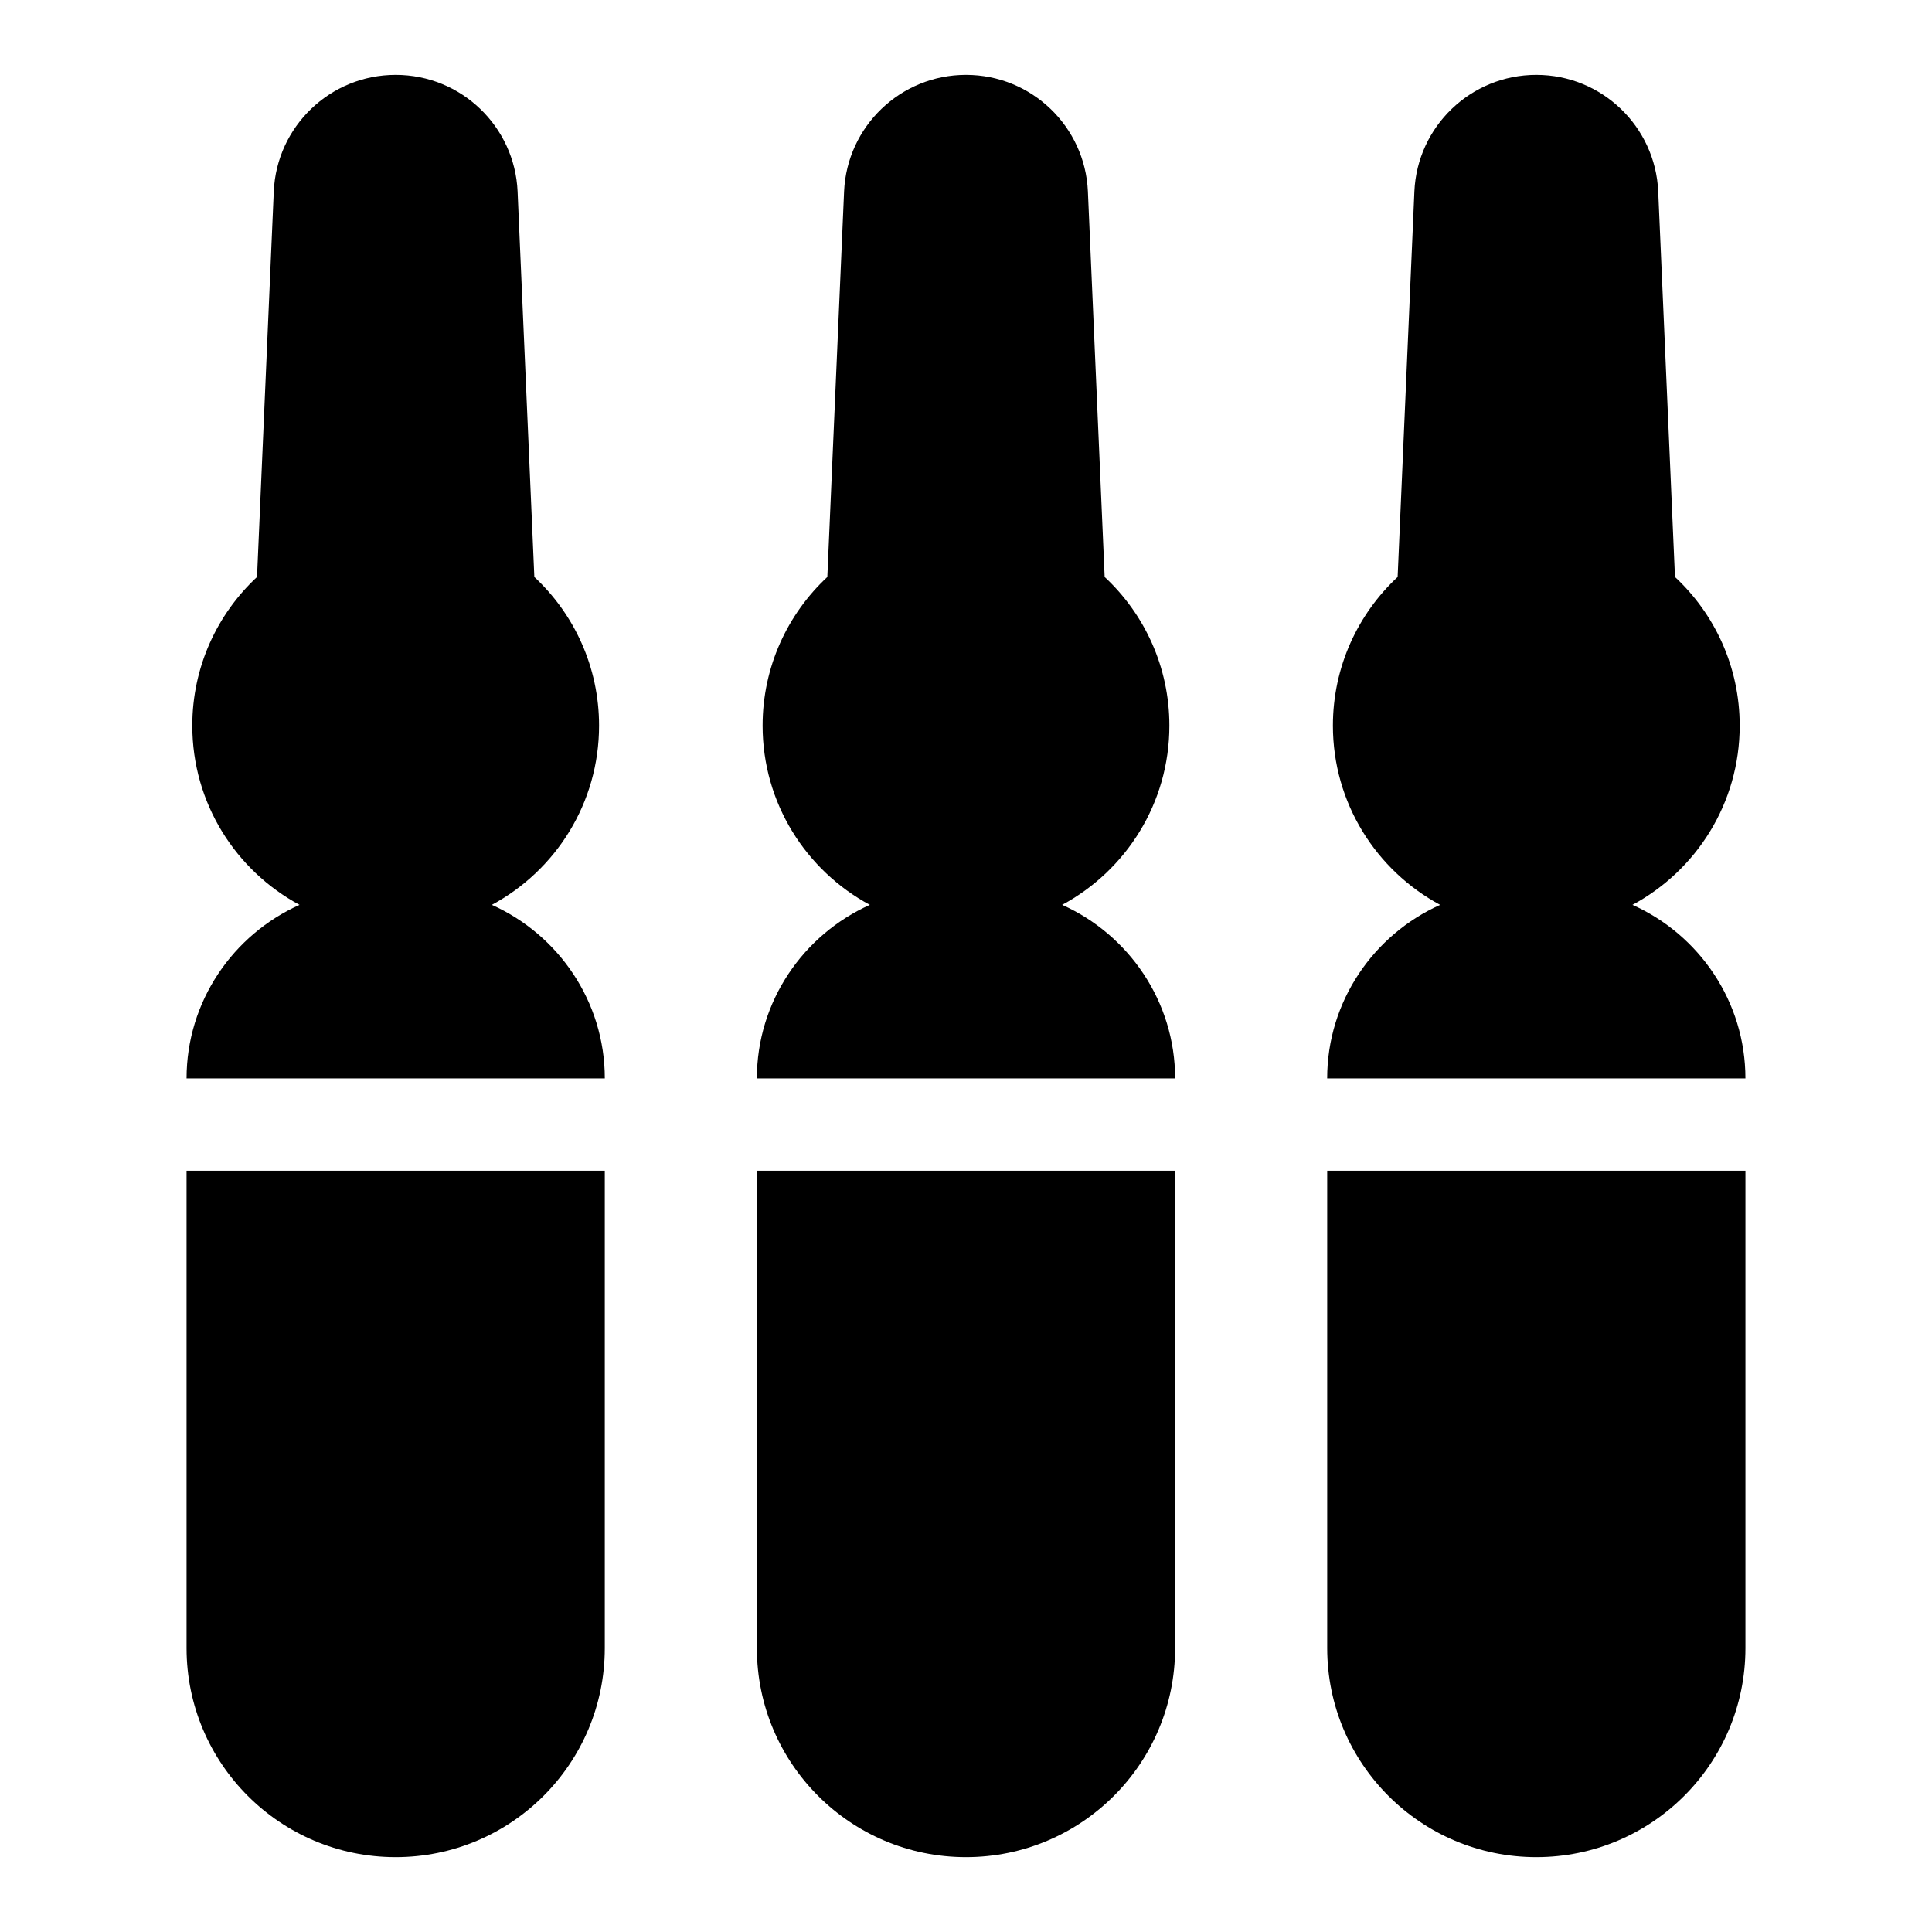
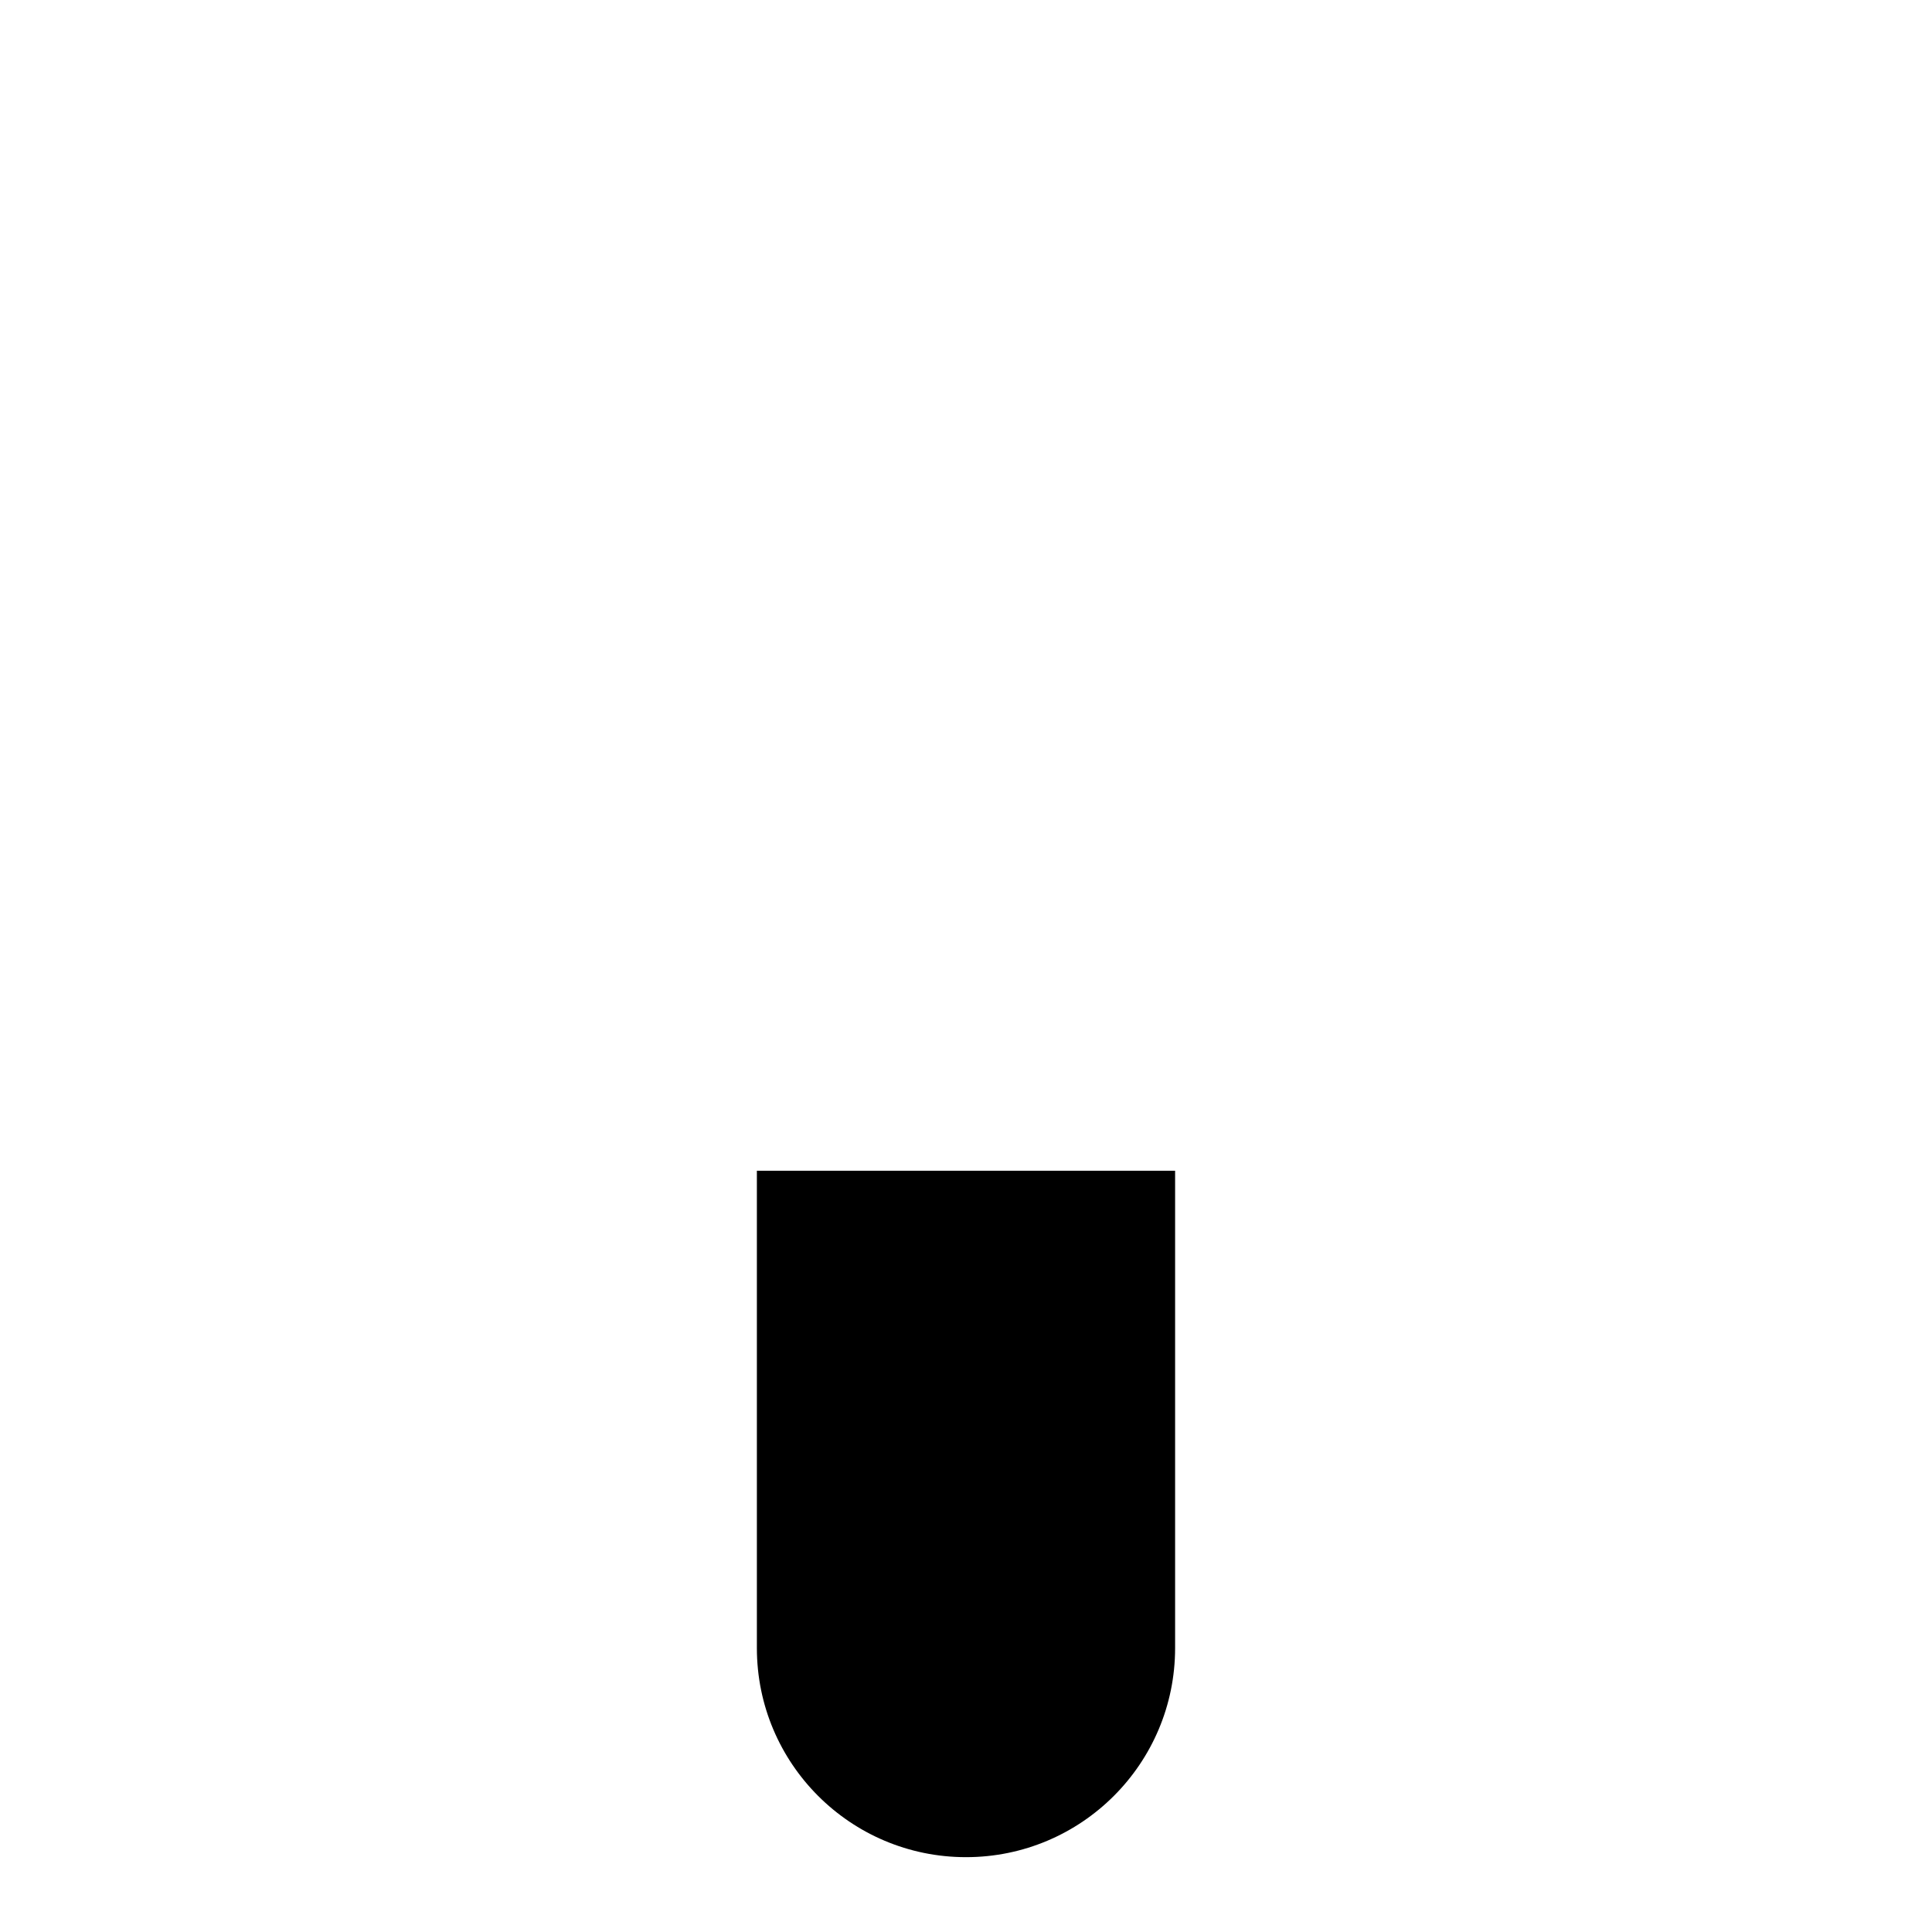
<svg xmlns="http://www.w3.org/2000/svg" fill="#000000" width="800px" height="800px" version="1.1" viewBox="144 144 512 512">
  <g>
-     <path d="m274.34 383.8c16.918-9.102 28.418-26.953 28.418-47.5 0-15.562-6.606-29.566-17.152-39.398l-4.438-102.16c-0.75-17.191-14.926-30.906-32.309-30.906-17.383 0-31.559 13.715-32.305 30.906l-4.441 102.16c-10.547 9.832-17.152 23.836-17.152 39.398 0 20.539 11.5 38.391 28.418 47.5-17.594 7.875-29.938 25.562-29.938 45.996h110.84c0-20.434-12.344-38.121-29.938-45.996z" />
-     <path d="m425.48 383.8c16.918-9.102 28.418-26.953 28.418-47.5 0-15.562-6.606-29.566-17.152-39.398l-4.441-102.16c-0.746-17.191-14.926-30.906-32.305-30.906-17.383 0-31.559 13.715-32.309 30.906l-4.441 102.16c-10.547 9.832-17.152 23.836-17.152 39.398 0 20.539 11.5 38.391 28.418 47.5-17.594 7.879-29.938 25.566-29.938 45.996h110.84c0-20.434-12.344-38.121-29.938-45.996z" />
-     <path d="m193.44 454.26v126.49c0 30.605 24.812 55.418 55.418 55.418s55.418-24.812 55.418-55.418v-126.49z" />
    <path d="m344.58 454.26v126.49c0 30.605 24.812 55.418 55.418 55.418 30.605 0 55.418-24.812 55.418-55.418v-126.49z" />
-     <path d="m551.14 454.26h-55.418v126.49c0 30.605 24.812 55.418 55.418 55.418s55.418-24.812 55.418-55.418v-126.49z" />
-     <path d="m576.62 383.8c16.918-9.102 28.418-26.953 28.418-47.5 0-15.562-6.606-29.566-17.152-39.398l-4.441-102.16c-0.75-17.191-14.926-30.906-32.309-30.906s-31.559 13.715-32.309 30.906l-4.441 102.16c-10.547 9.832-17.152 23.836-17.152 39.398 0 20.539 11.5 38.391 28.418 47.5-17.594 7.879-29.938 25.566-29.938 45.996h110.84c0.004-20.434-12.336-38.121-29.93-45.996z" />
  </g>
</svg>